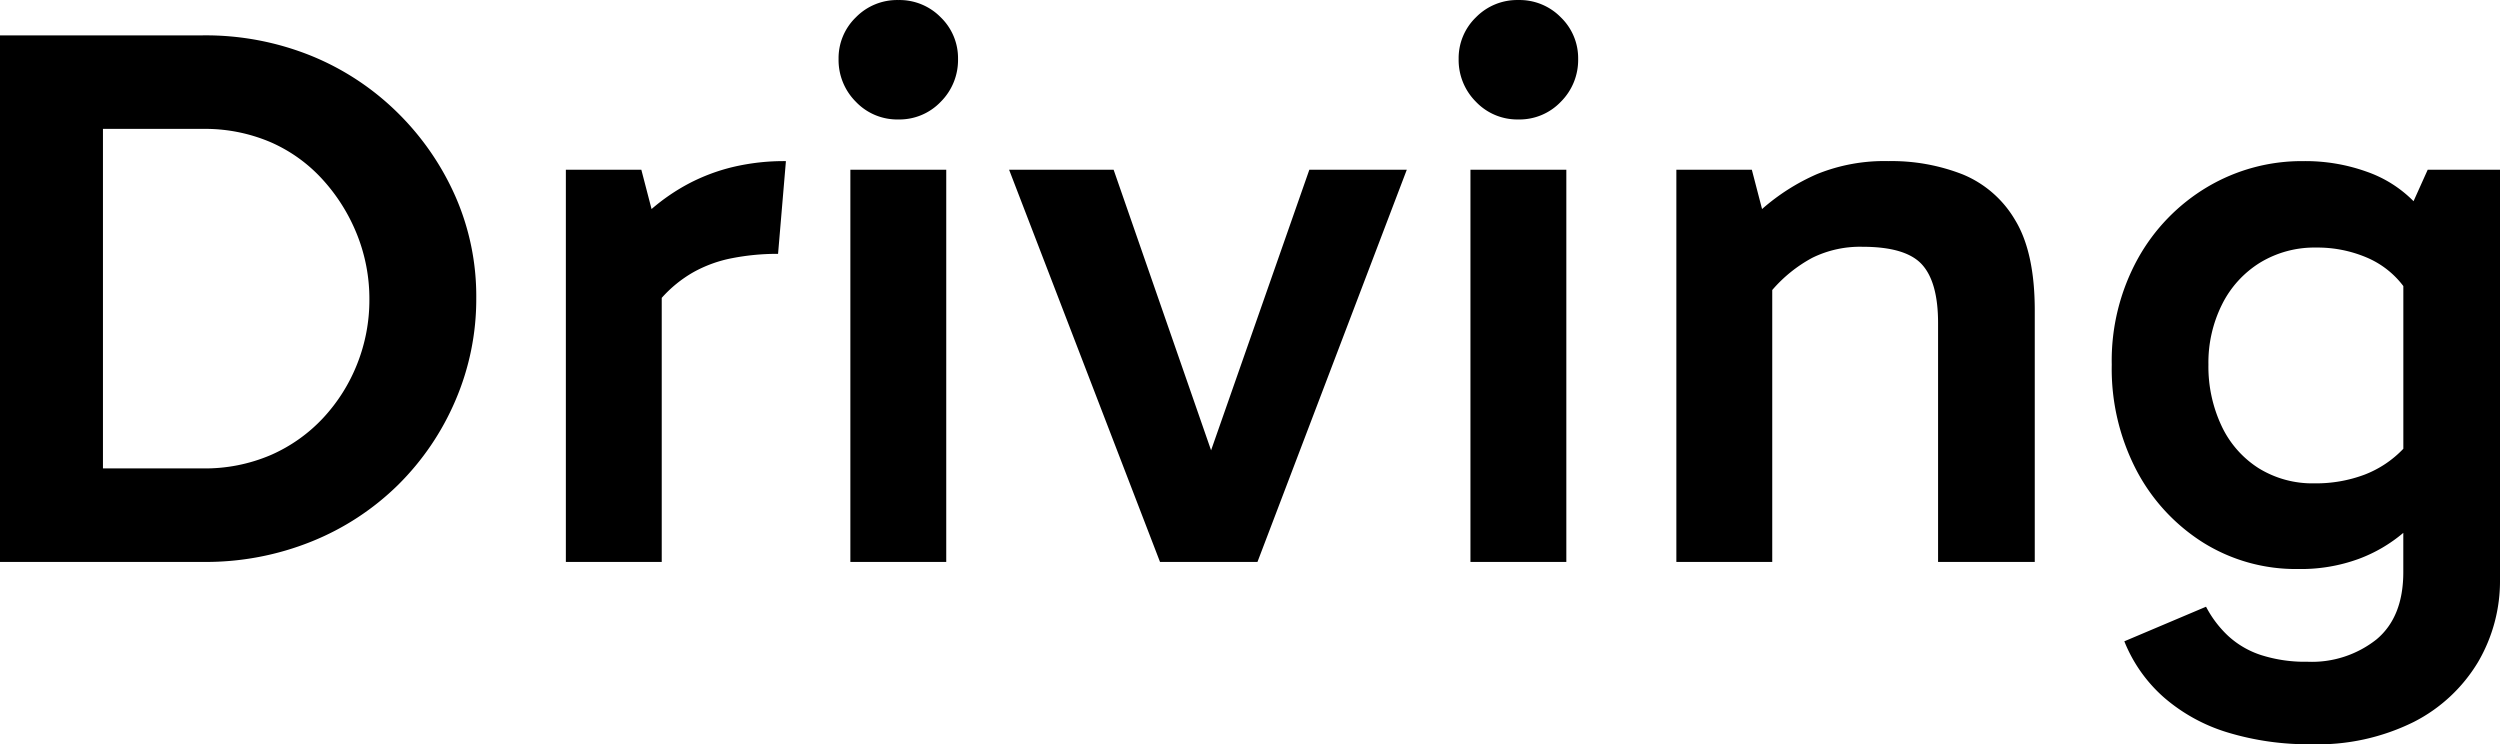
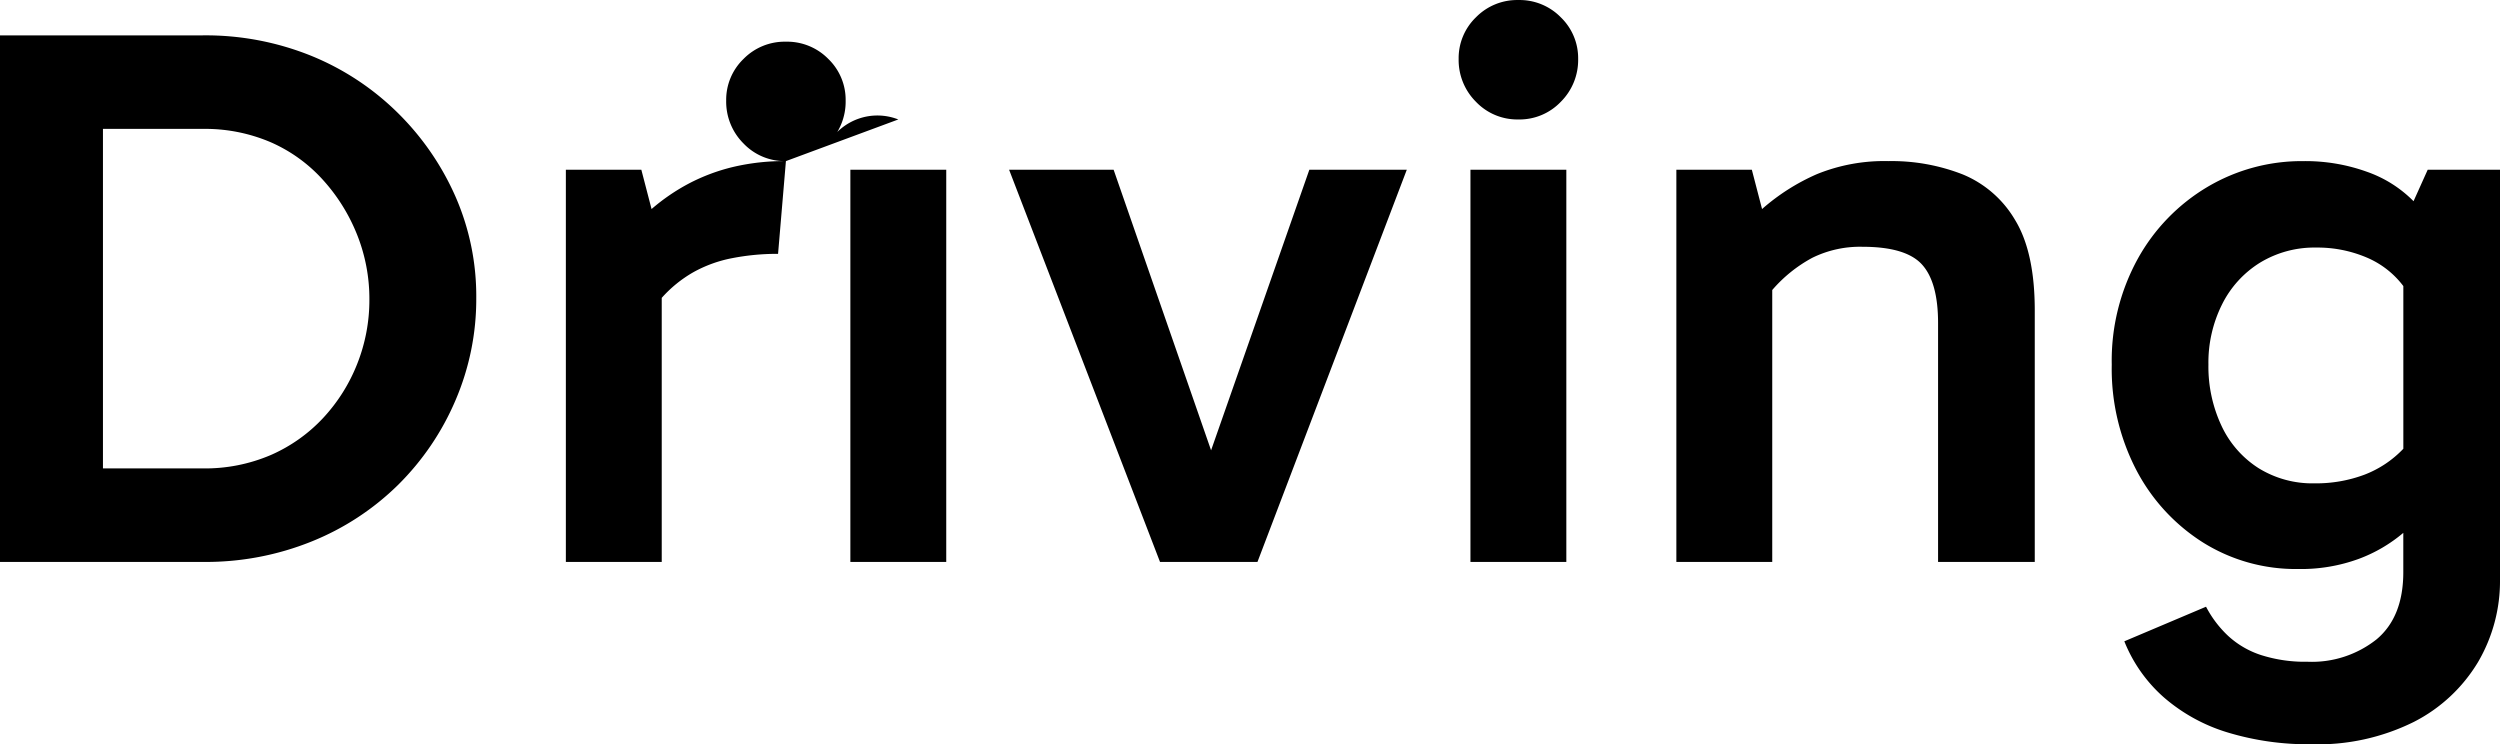
<svg xmlns="http://www.w3.org/2000/svg" width="321.281" height="95.647" viewBox="0 0 321.281 95.647">
-   <path id="driving" d="M34.946-67.67a36.187,36.187,0,0,1,13.938,2.626,34.138,34.138,0,0,1,11.11,7.322,34.768,34.768,0,0,1,7.424,10.757,31.885,31.885,0,0,1,2.676,13.029,32.953,32.953,0,0,1-2.676,13.181A34.084,34.084,0,0,1,60.045-9.9a33.838,33.838,0,0,1-11.11,7.272A36.3,36.3,0,0,1,35.047,0H8.888V-67.67ZM22.119-12.019H34.946a21.408,21.408,0,0,0,8.736-1.717A20.291,20.291,0,0,0,50.4-18.483a22.048,22.048,0,0,0,4.394-6.969,22.219,22.219,0,0,0,1.565-8.282,22.219,22.219,0,0,0-1.565-8.282,23.3,23.3,0,0,0-4.394-7.07,19.634,19.634,0,0,0-6.717-4.848,21.408,21.408,0,0,0-8.736-1.717H22.119ZM109.888-51.51l-1.01,11.918a30.1,30.1,0,0,0-5.909.556,16.659,16.659,0,0,0-5,1.818,16.179,16.179,0,0,0-4.04,3.282V0H81.608V-50.4h9.7l1.313,5.05a25.756,25.756,0,0,1,4.8-3.283,24.58,24.58,0,0,1,5.656-2.121A28.558,28.558,0,0,1,109.888-51.51Zm14.443-5.353a7.332,7.332,0,0,1-5.454-2.272,7.584,7.584,0,0,1-2.222-5.5,7.3,7.3,0,0,1,2.222-5.353,7.415,7.415,0,0,1,5.454-2.222,7.415,7.415,0,0,1,5.454,2.222,7.3,7.3,0,0,1,2.222,5.353,7.584,7.584,0,0,1-2.222,5.5A7.332,7.332,0,0,1,124.331-56.863ZM118.17,0V-50.4h12.322V0Zm20.4-50.4h13.433l12.524,36.057L177.154-50.4h12.524L170.488,0H157.964Zm65.448-6.464a7.332,7.332,0,0,1-5.454-2.272,7.584,7.584,0,0,1-2.222-5.5,7.3,7.3,0,0,1,2.222-5.353,7.415,7.415,0,0,1,5.454-2.222,7.415,7.415,0,0,1,5.454,2.222A7.3,7.3,0,0,1,211.7-64.64a7.584,7.584,0,0,1-2.222,5.5A7.332,7.332,0,0,1,204.02-56.863ZM197.859,0V-50.4h12.322V0Zm26.462-50.4h9.7l1.313,5.05a27.047,27.047,0,0,1,7.07-4.494,22.988,22.988,0,0,1,9.191-1.667,25,25,0,0,1,9.544,1.717,13.951,13.951,0,0,1,6.716,5.858q2.525,4.141,2.525,11.615V0H257.954V-30.7q0-5.252-2.07-7.525T248.258-40.5a13.87,13.87,0,0,0-6.464,1.414,18.119,18.119,0,0,0-5.151,4.141V0H224.321Zm82.012,40.3a17.684,17.684,0,0,0,6.414-1.111,13.594,13.594,0,0,0,5-3.333V-35.451A11.5,11.5,0,0,0,313-39.137a16.162,16.162,0,0,0-6.464-1.263,13.444,13.444,0,0,0-7.171,1.919,13.228,13.228,0,0,0-4.9,5.353,16.746,16.746,0,0,0-1.768,7.777,17.915,17.915,0,0,0,1.667,7.827,12.937,12.937,0,0,0,4.747,5.454A13.114,13.114,0,0,0,306.333-10.1Zm23.836-40.3V2.222a20.592,20.592,0,0,1-2.828,10.655,20.427,20.427,0,0,1-8.232,7.676,27.731,27.731,0,0,1-13.18,2.878,35.637,35.637,0,0,1-10.757-1.515,22.4,22.4,0,0,1-8.181-4.494,18.964,18.964,0,0,1-5.1-7.222l10.5-4.444a14.034,14.034,0,0,0,2.828,3.737,11.482,11.482,0,0,0,4.242,2.475,18.552,18.552,0,0,0,5.959.859,13.368,13.368,0,0,0,8.888-2.879q3.434-2.878,3.434-8.635v-5.05A19.175,19.175,0,0,1,312.039-.4,21.548,21.548,0,0,1,304.212.909a22.457,22.457,0,0,1-12.171-3.383,24.333,24.333,0,0,1-8.585-9.292,28.206,28.206,0,0,1-3.182-13.584,27.17,27.17,0,0,1,3.333-13.585,24.564,24.564,0,0,1,8.939-9.241,23.757,23.757,0,0,1,12.372-3.333,23.278,23.278,0,0,1,8.13,1.363,15.711,15.711,0,0,1,6.01,3.788l1.818-4.04Z" transform="translate(-8.888 72.215)" />
+   <path id="driving" d="M34.946-67.67a36.187,36.187,0,0,1,13.938,2.626,34.138,34.138,0,0,1,11.11,7.322,34.768,34.768,0,0,1,7.424,10.757,31.885,31.885,0,0,1,2.676,13.029,32.953,32.953,0,0,1-2.676,13.181A34.084,34.084,0,0,1,60.045-9.9a33.838,33.838,0,0,1-11.11,7.272A36.3,36.3,0,0,1,35.047,0H8.888V-67.67ZM22.119-12.019H34.946a21.408,21.408,0,0,0,8.736-1.717A20.291,20.291,0,0,0,50.4-18.483a22.048,22.048,0,0,0,4.394-6.969,22.219,22.219,0,0,0,1.565-8.282,22.219,22.219,0,0,0-1.565-8.282,23.3,23.3,0,0,0-4.394-7.07,19.634,19.634,0,0,0-6.717-4.848,21.408,21.408,0,0,0-8.736-1.717H22.119ZM109.888-51.51l-1.01,11.918a30.1,30.1,0,0,0-5.909.556,16.659,16.659,0,0,0-5,1.818,16.179,16.179,0,0,0-4.04,3.282V0H81.608V-50.4h9.7l1.313,5.05a25.756,25.756,0,0,1,4.8-3.283,24.58,24.58,0,0,1,5.656-2.121A28.558,28.558,0,0,1,109.888-51.51Za7.332,7.332,0,0,1-5.454-2.272,7.584,7.584,0,0,1-2.222-5.5,7.3,7.3,0,0,1,2.222-5.353,7.415,7.415,0,0,1,5.454-2.222,7.415,7.415,0,0,1,5.454,2.222,7.3,7.3,0,0,1,2.222,5.353,7.584,7.584,0,0,1-2.222,5.5A7.332,7.332,0,0,1,124.331-56.863ZM118.17,0V-50.4h12.322V0Zm20.4-50.4h13.433l12.524,36.057L177.154-50.4h12.524L170.488,0H157.964Zm65.448-6.464a7.332,7.332,0,0,1-5.454-2.272,7.584,7.584,0,0,1-2.222-5.5,7.3,7.3,0,0,1,2.222-5.353,7.415,7.415,0,0,1,5.454-2.222,7.415,7.415,0,0,1,5.454,2.222A7.3,7.3,0,0,1,211.7-64.64a7.584,7.584,0,0,1-2.222,5.5A7.332,7.332,0,0,1,204.02-56.863ZM197.859,0V-50.4h12.322V0Zm26.462-50.4h9.7l1.313,5.05a27.047,27.047,0,0,1,7.07-4.494,22.988,22.988,0,0,1,9.191-1.667,25,25,0,0,1,9.544,1.717,13.951,13.951,0,0,1,6.716,5.858q2.525,4.141,2.525,11.615V0H257.954V-30.7q0-5.252-2.07-7.525T248.258-40.5a13.87,13.87,0,0,0-6.464,1.414,18.119,18.119,0,0,0-5.151,4.141V0H224.321Zm82.012,40.3a17.684,17.684,0,0,0,6.414-1.111,13.594,13.594,0,0,0,5-3.333V-35.451A11.5,11.5,0,0,0,313-39.137a16.162,16.162,0,0,0-6.464-1.263,13.444,13.444,0,0,0-7.171,1.919,13.228,13.228,0,0,0-4.9,5.353,16.746,16.746,0,0,0-1.768,7.777,17.915,17.915,0,0,0,1.667,7.827,12.937,12.937,0,0,0,4.747,5.454A13.114,13.114,0,0,0,306.333-10.1Zm23.836-40.3V2.222a20.592,20.592,0,0,1-2.828,10.655,20.427,20.427,0,0,1-8.232,7.676,27.731,27.731,0,0,1-13.18,2.878,35.637,35.637,0,0,1-10.757-1.515,22.4,22.4,0,0,1-8.181-4.494,18.964,18.964,0,0,1-5.1-7.222l10.5-4.444a14.034,14.034,0,0,0,2.828,3.737,11.482,11.482,0,0,0,4.242,2.475,18.552,18.552,0,0,0,5.959.859,13.368,13.368,0,0,0,8.888-2.879q3.434-2.878,3.434-8.635v-5.05A19.175,19.175,0,0,1,312.039-.4,21.548,21.548,0,0,1,304.212.909a22.457,22.457,0,0,1-12.171-3.383,24.333,24.333,0,0,1-8.585-9.292,28.206,28.206,0,0,1-3.182-13.584,27.17,27.17,0,0,1,3.333-13.585,24.564,24.564,0,0,1,8.939-9.241,23.757,23.757,0,0,1,12.372-3.333,23.278,23.278,0,0,1,8.13,1.363,15.711,15.711,0,0,1,6.01,3.788l1.818-4.04Z" transform="translate(-8.888 72.215)" />
</svg>